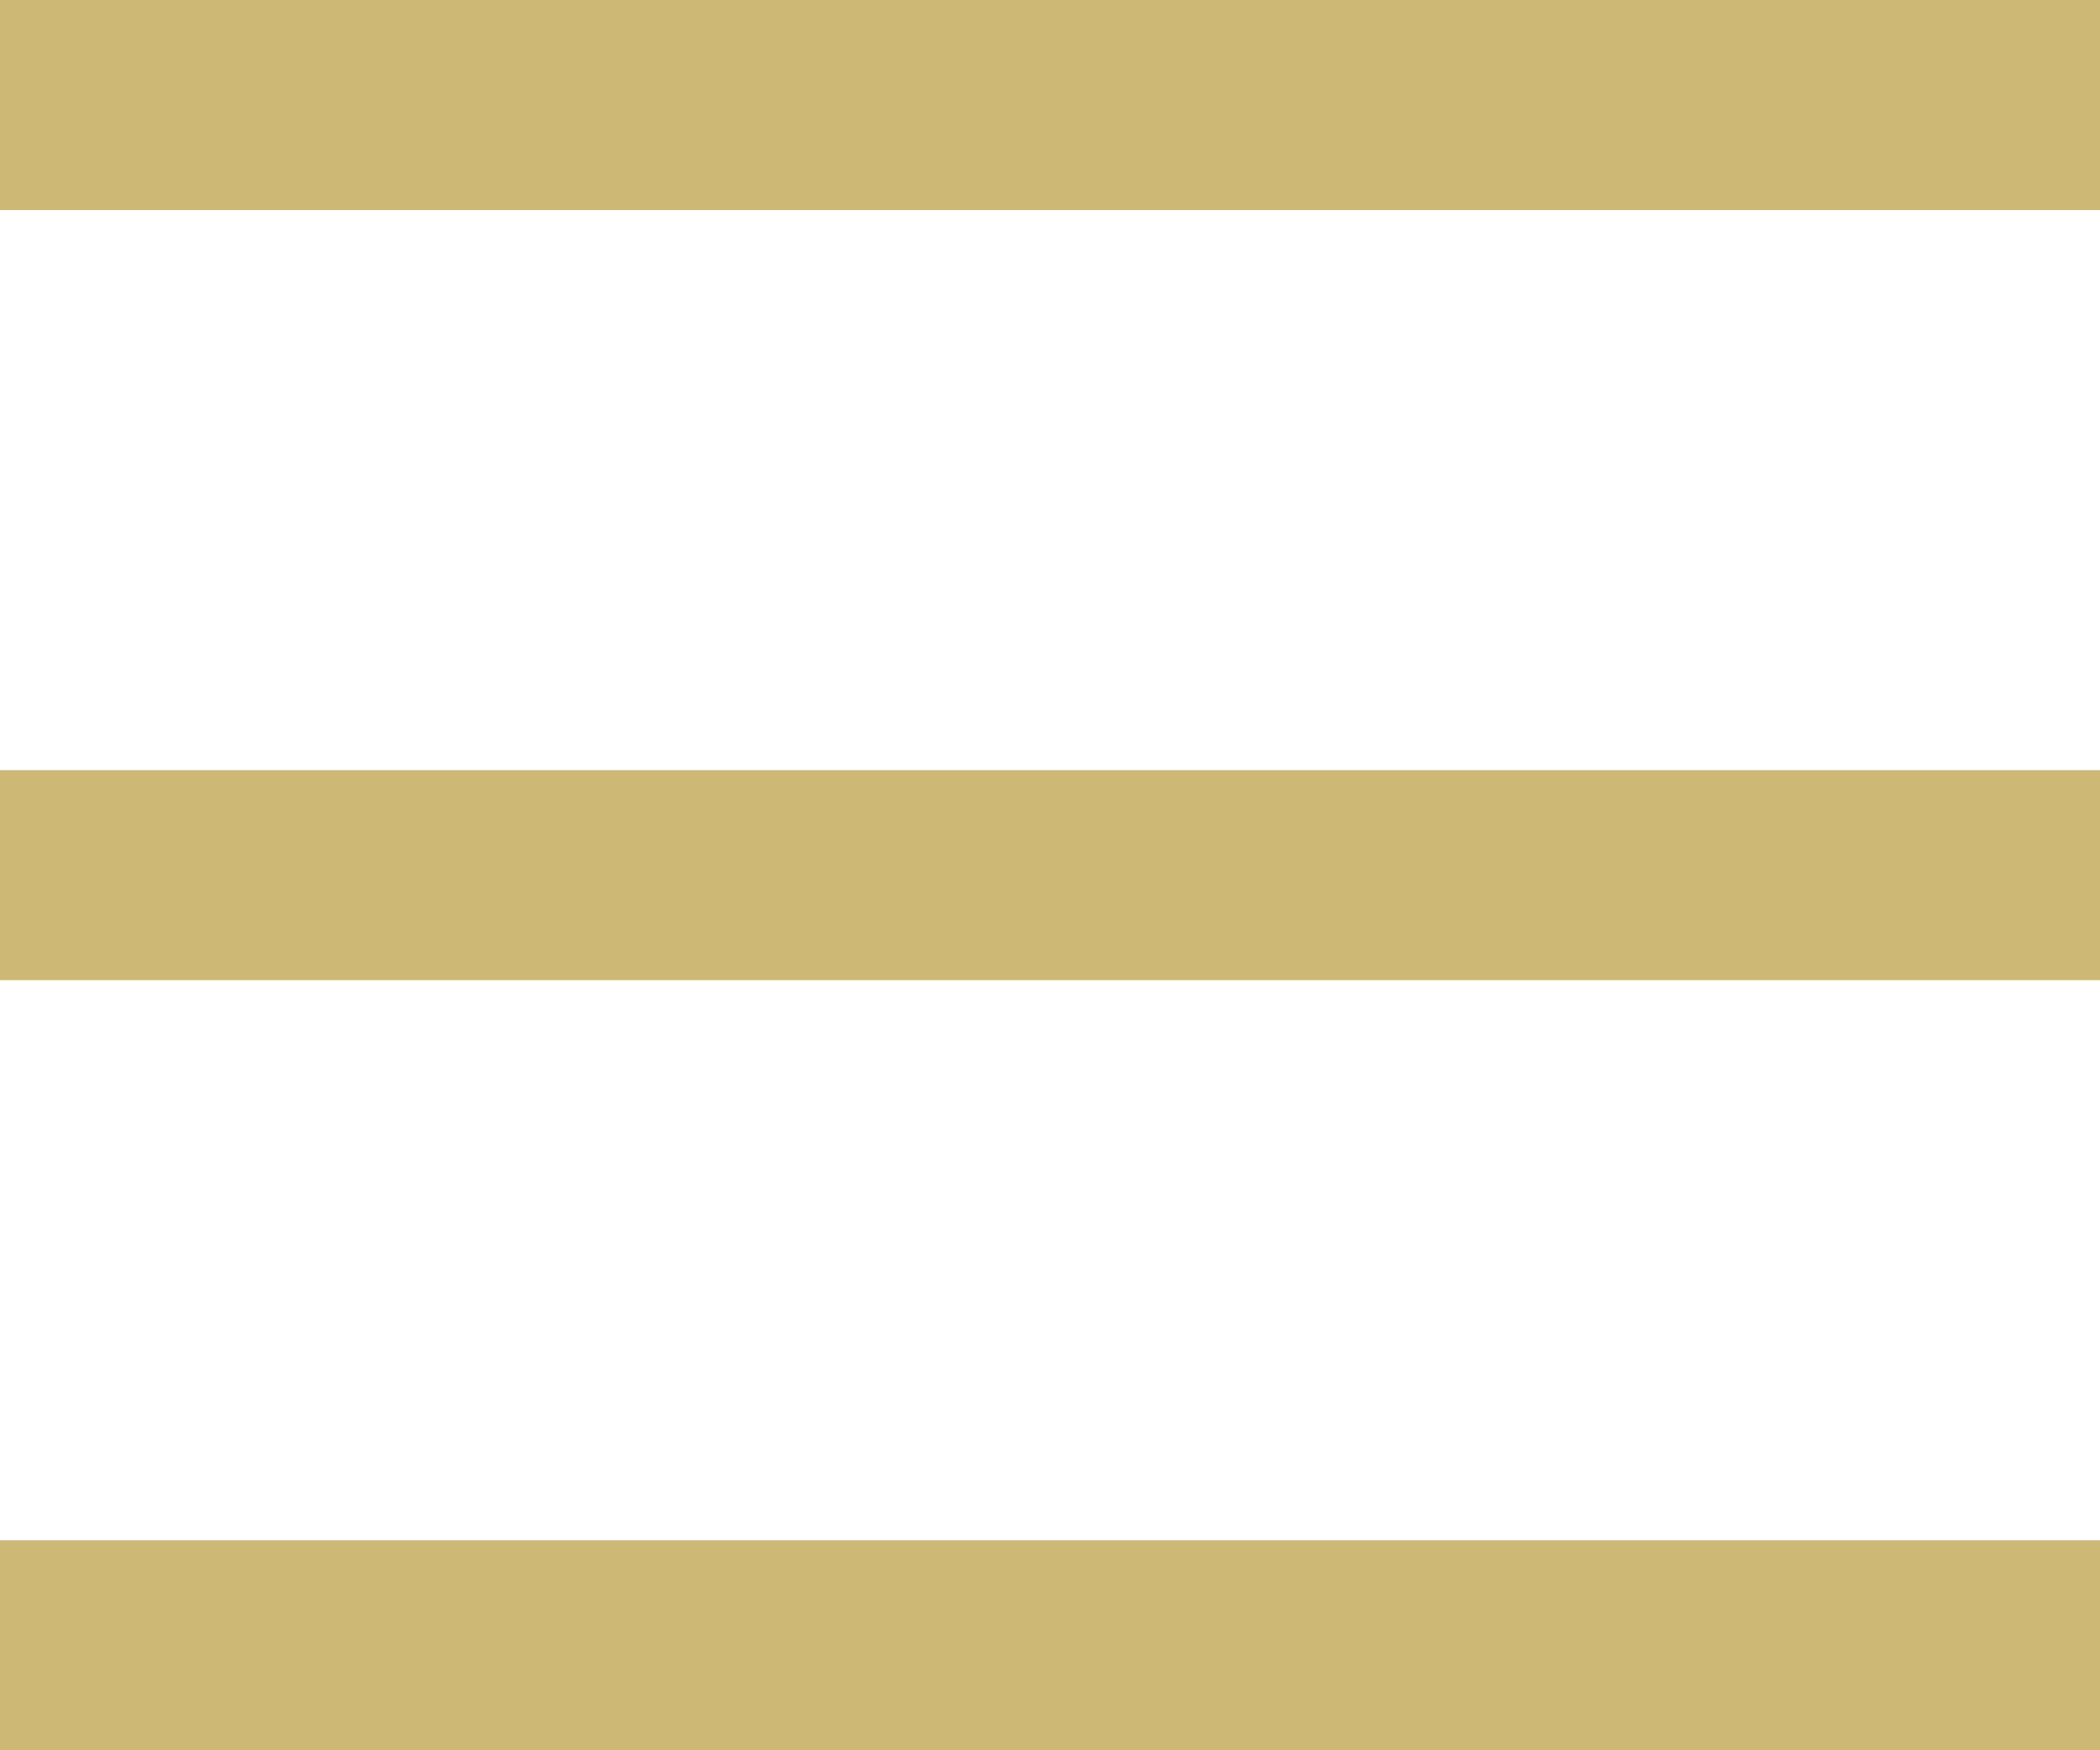
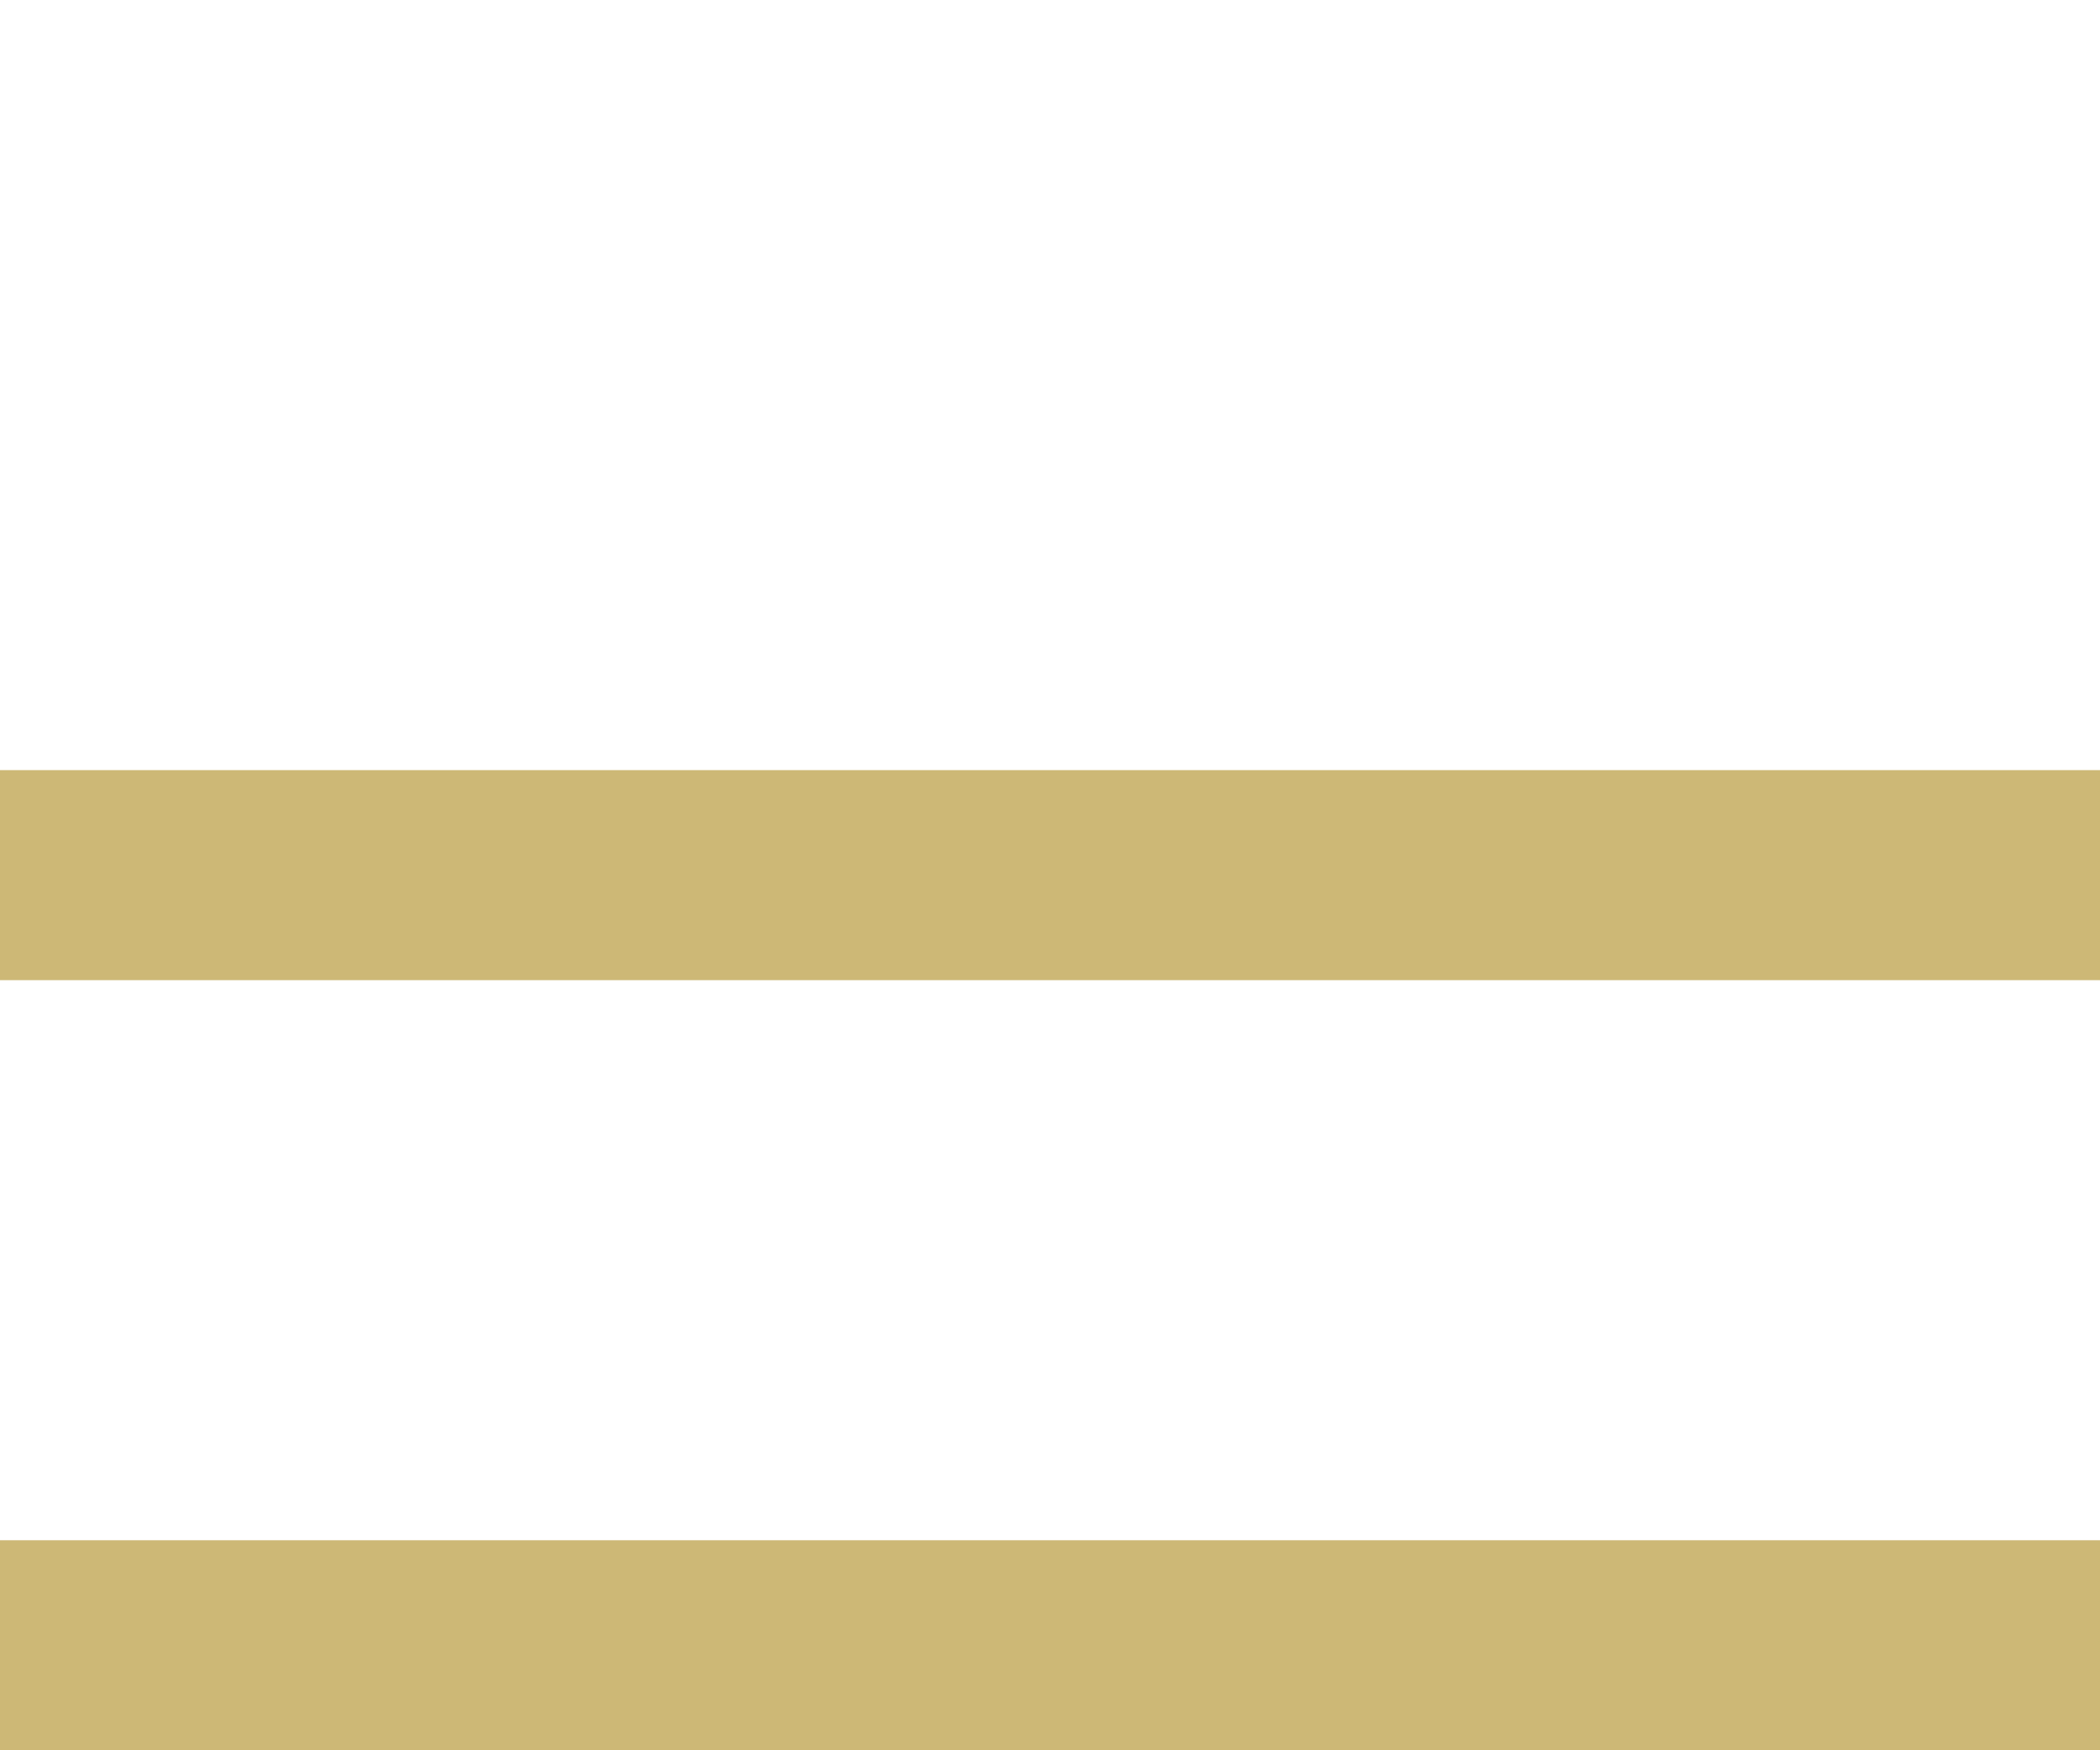
<svg xmlns="http://www.w3.org/2000/svg" id="nav_-_hamburger_copy" data-name="nav - hamburger copy" width="36" height="30" viewBox="0 0 36 30">
-   <rect id="Rectangle" width="36" height="3.6" fill="#cdb876" />
  <rect id="Rectangle_Copy" data-name="Rectangle Copy" width="36" height="3.6" transform="translate(0 13.2)" fill="#cdb876" />
  <rect id="Rectangle_Copy_2" data-name="Rectangle Copy 2" width="36" height="3.6" transform="translate(0 26.4)" fill="#cdb876" />
</svg>